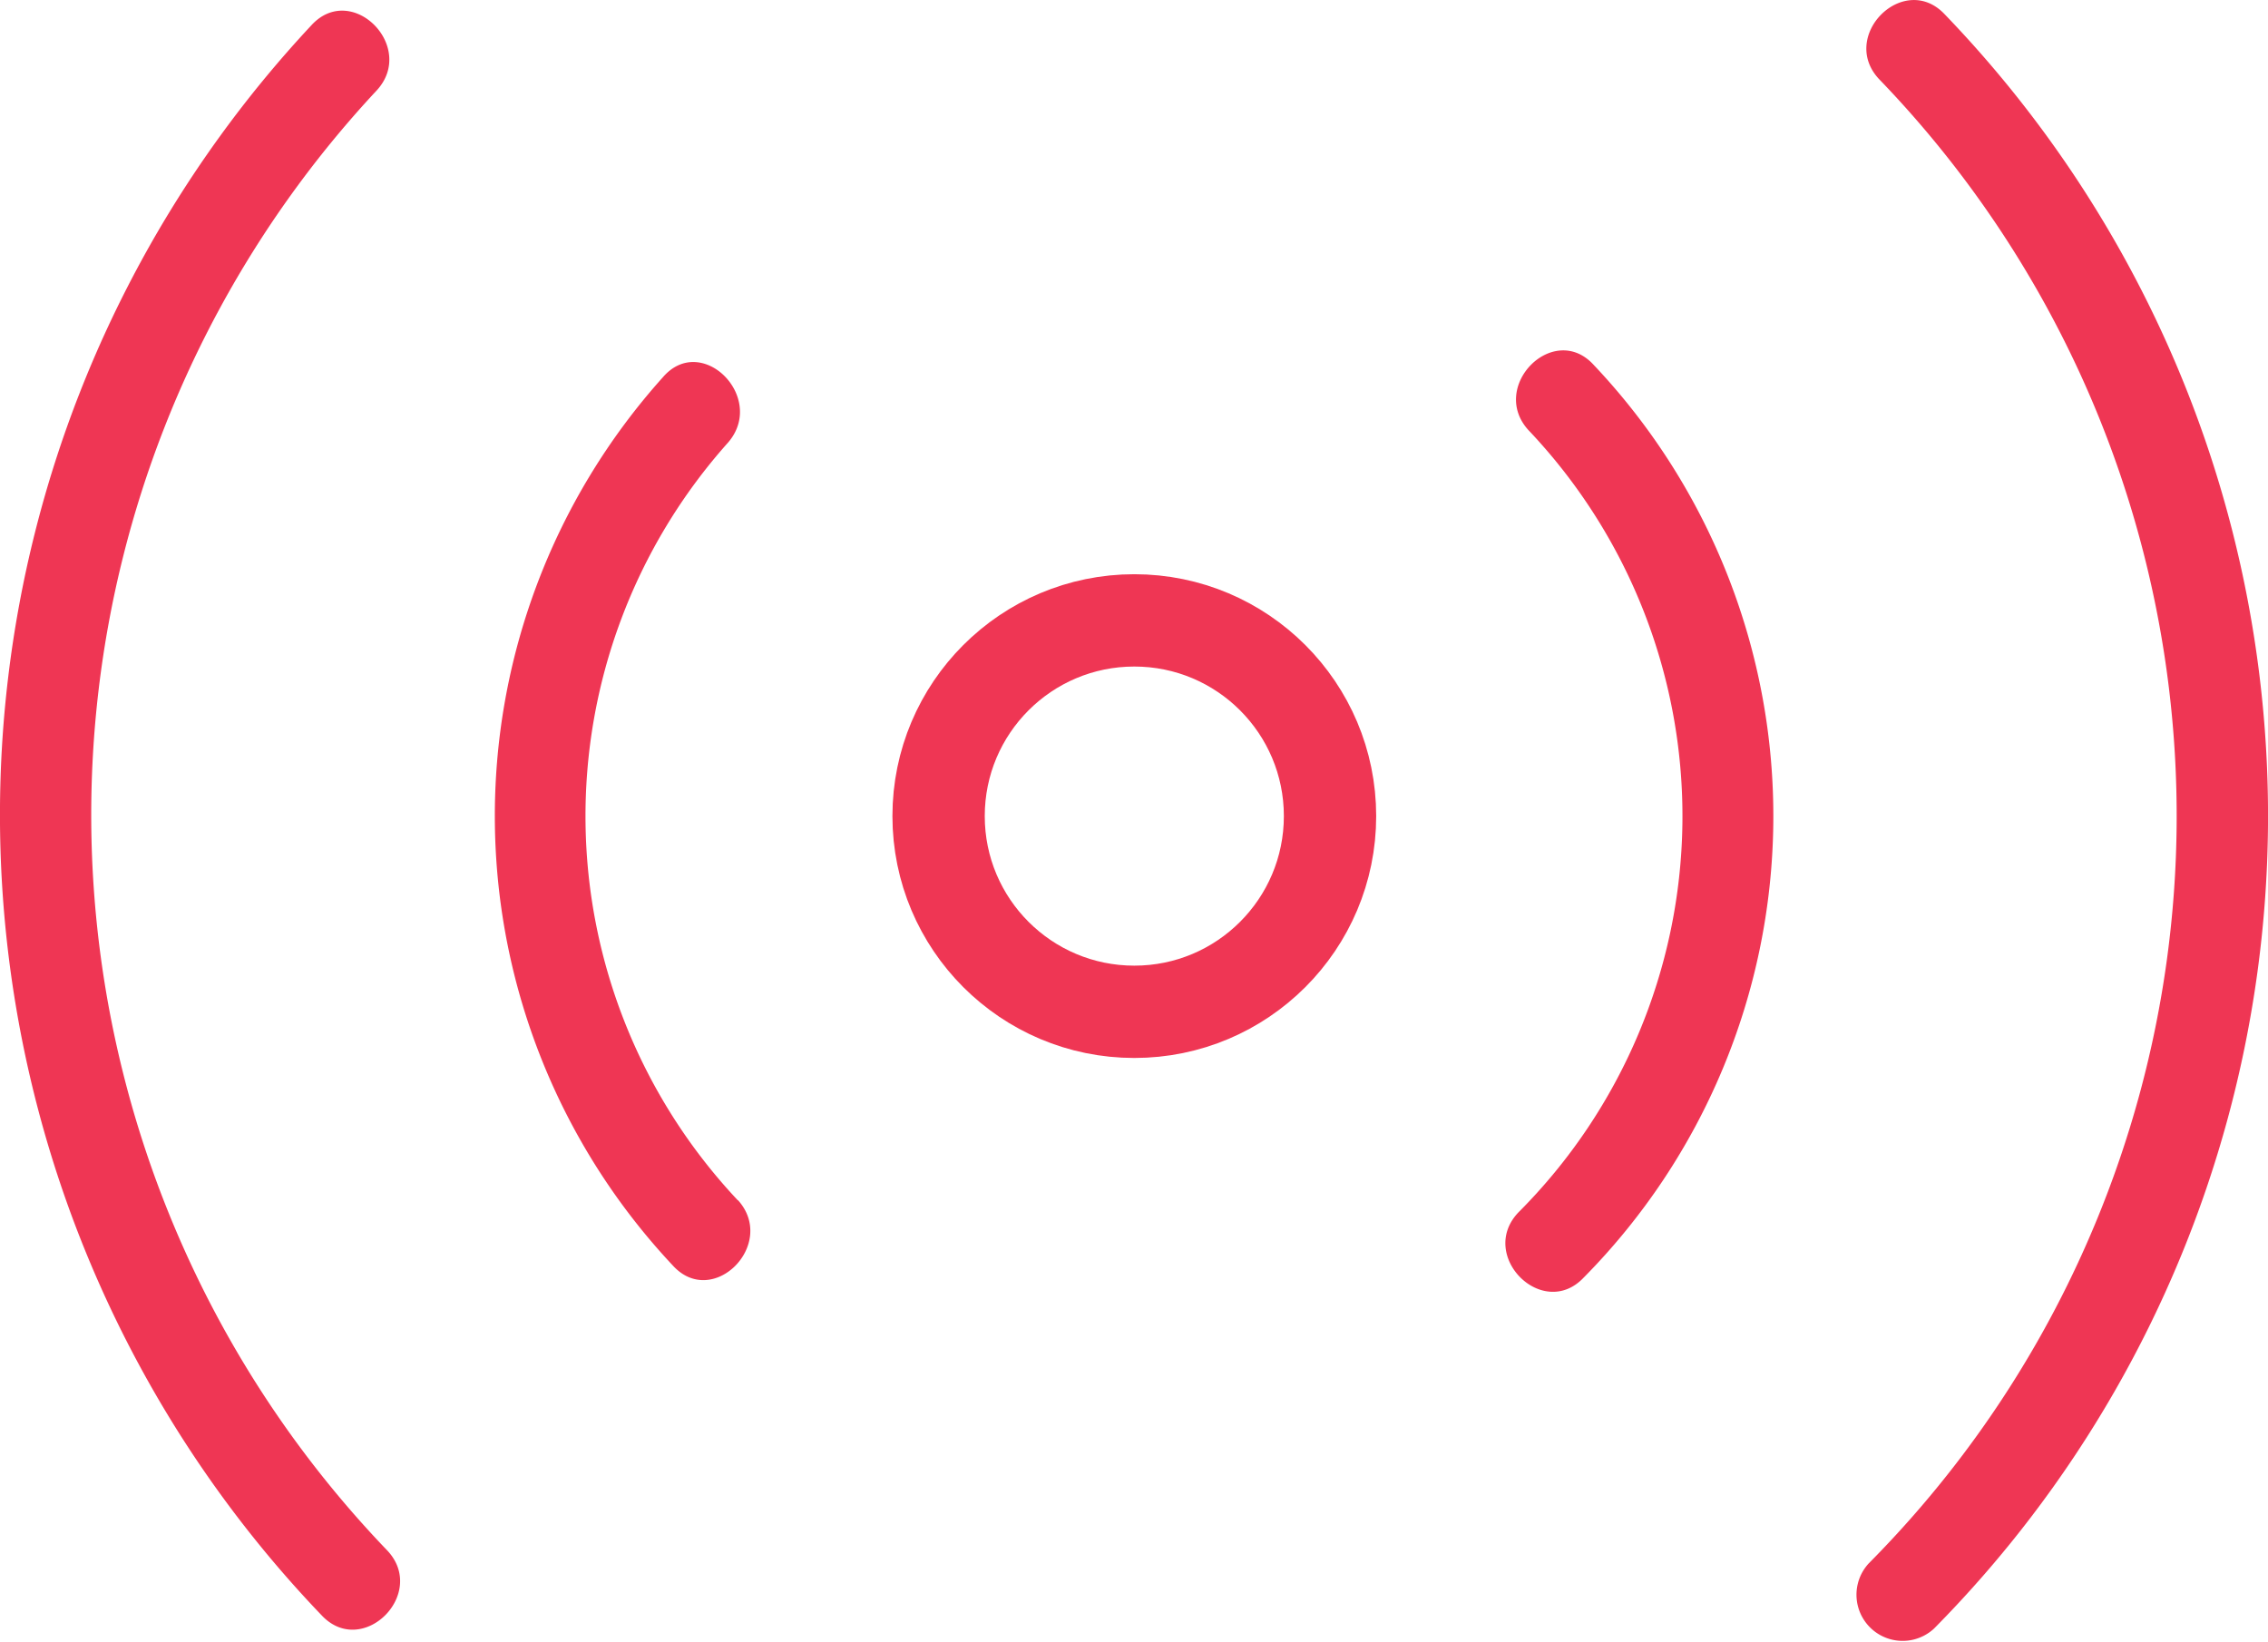
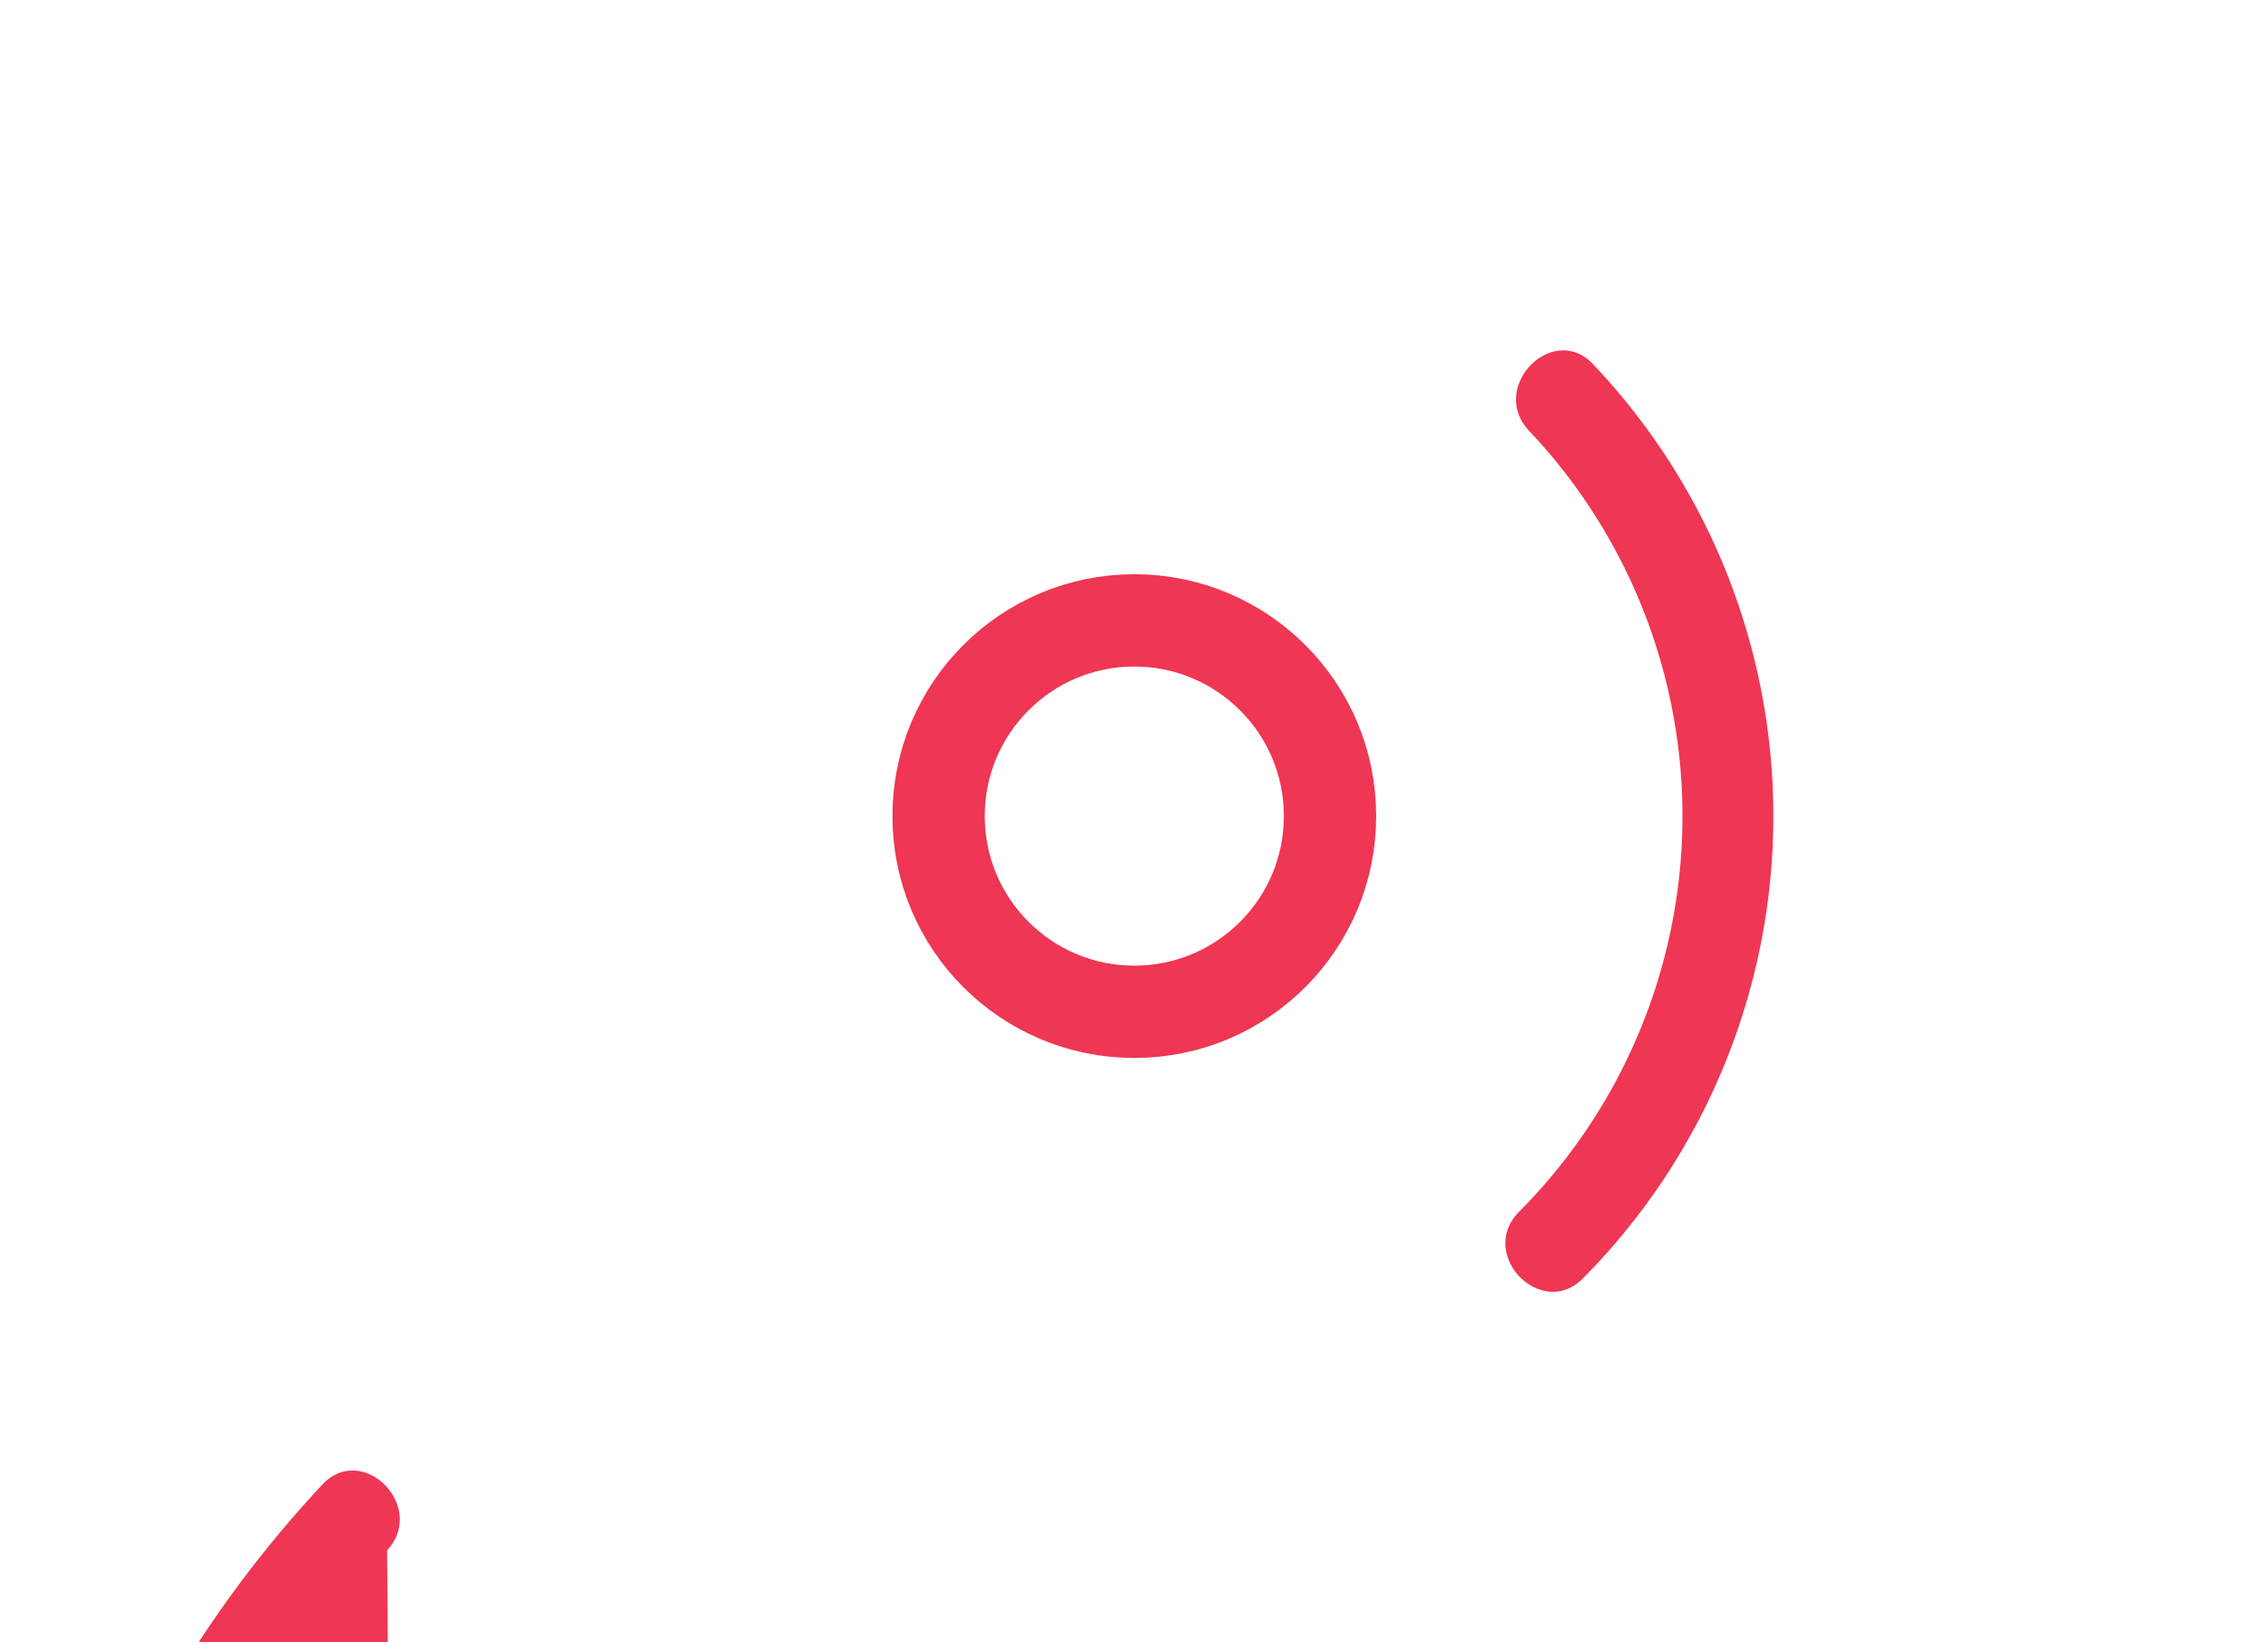
<svg xmlns="http://www.w3.org/2000/svg" id="Capa_1" data-name="Capa 1" viewBox="0 0 73.7 53.37">
  <defs>
    <style>.cls-1{fill:#ef3654;}.cls-2{fill:none;stroke:#ef3654;stroke-miterlimit:10;stroke-width:3px;}</style>
  </defs>
  <title>conectividad</title>
  <path class="cls-1" d="M560.4-283.83" transform="translate(-523.54 303.38)" />
  <circle class="cls-2" cx="36.86" cy="26.52" r="6.36" />
-   <path class="cls-1" d="M547.52-264.37A18.22,18.22,0,0,1,547.2-289c1.26-1.46-.86-3.59-2.12-2.12a21.34,21.34,0,0,0,.32,28.86c1.3,1.44,3.41-.69,2.12-2.12h0Z" transform="translate(-523.54 303.38)" />
  <path class="cls-1" d="M573.21-289.4a18.22,18.22,0,0,1-.33,25.42c-1.33,1.4.79,3.52,2.12,2.12a21.33,21.33,0,0,0,.33-29.66c-1.3-1.43-3.42.7-2.12,2.12h0Z" transform="translate(-523.54 303.38)" />
-   <path class="cls-1" d="M536.12-253a34.51,34.51,0,0,1-.34-47.44c1.31-1.42-.81-3.55-2.12-2.12a37.59,37.59,0,0,0,.34,51.68c1.33,1.4,3.45-.72,2.12-2.12h0Z" transform="translate(-523.54 303.38)" />
-   <path class="cls-1" d="M584.61-300.8a34.48,34.48,0,0,1-.34,48.22,1.5,1.5,0,0,0,2.12,2.12,37.55,37.55,0,0,0,.34-52.46c-1.33-1.4-3.45.72-2.12,2.12h0Z" transform="translate(-523.54 303.38)" />
+   <path class="cls-1" d="M536.12-253c1.31-1.42-.81-3.55-2.12-2.12a37.59,37.59,0,0,0,.34,51.68c1.33,1.4,3.45-.72,2.12-2.12h0Z" transform="translate(-523.54 303.38)" />
</svg>